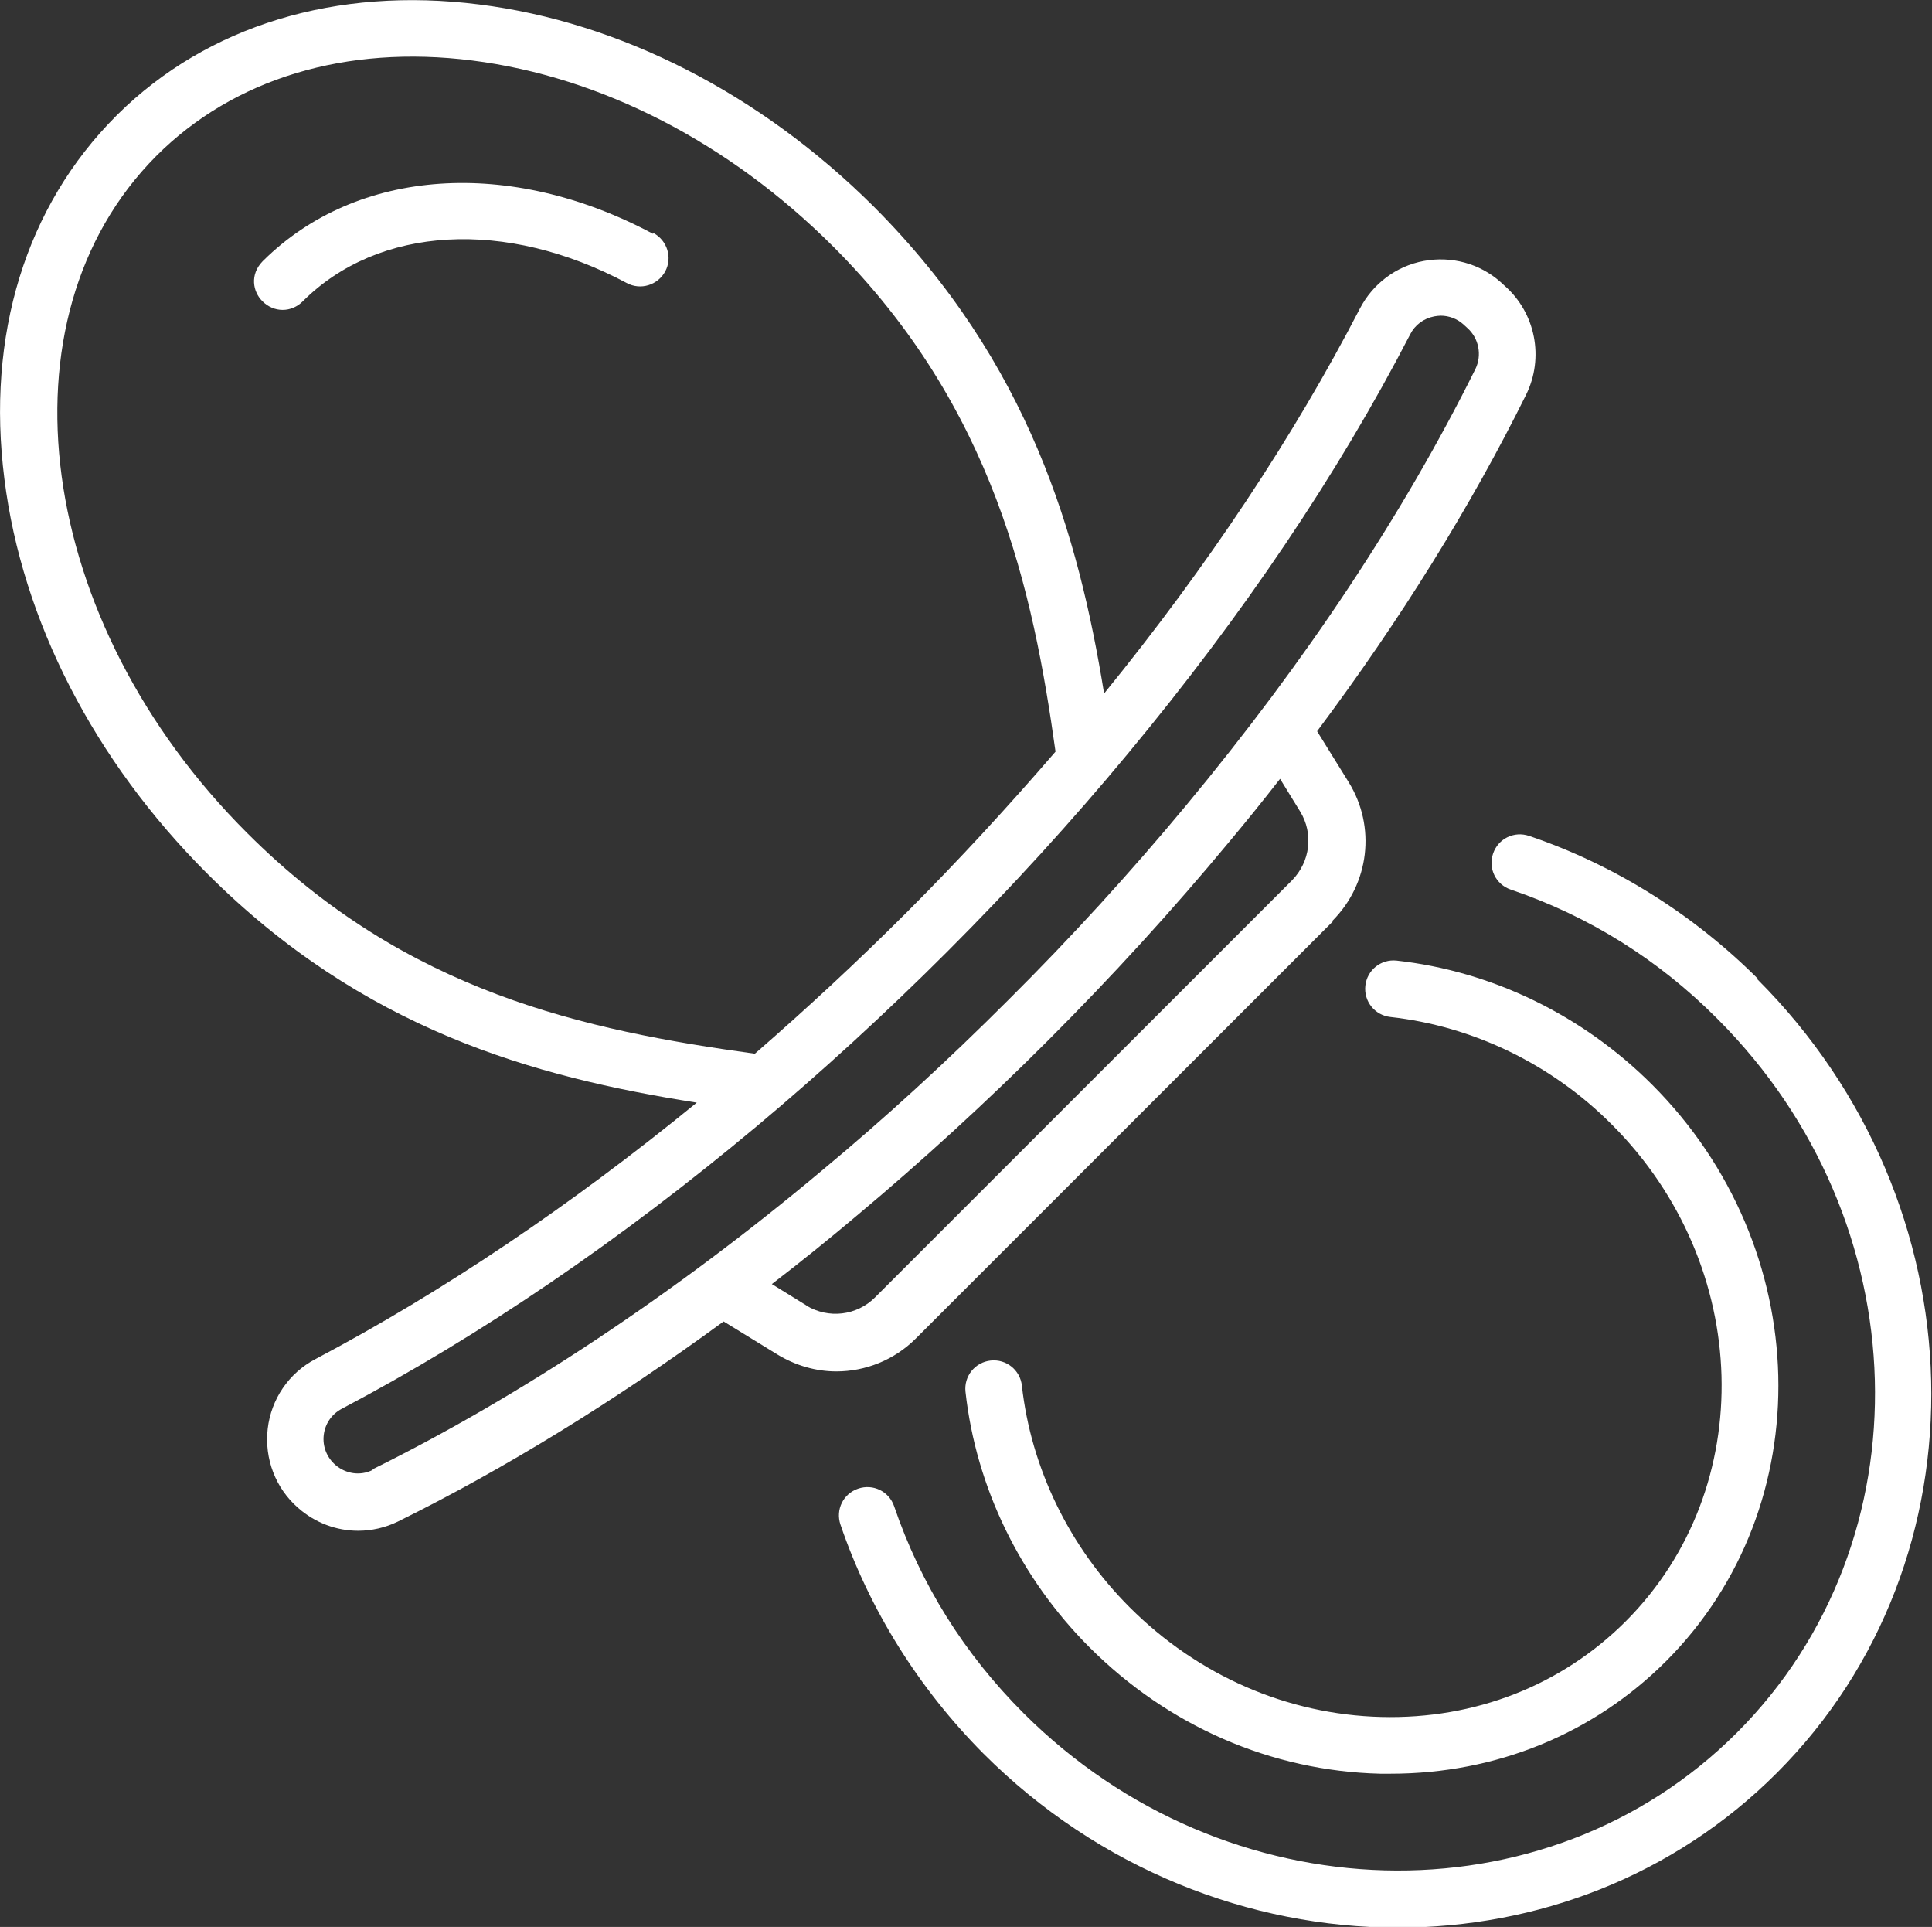
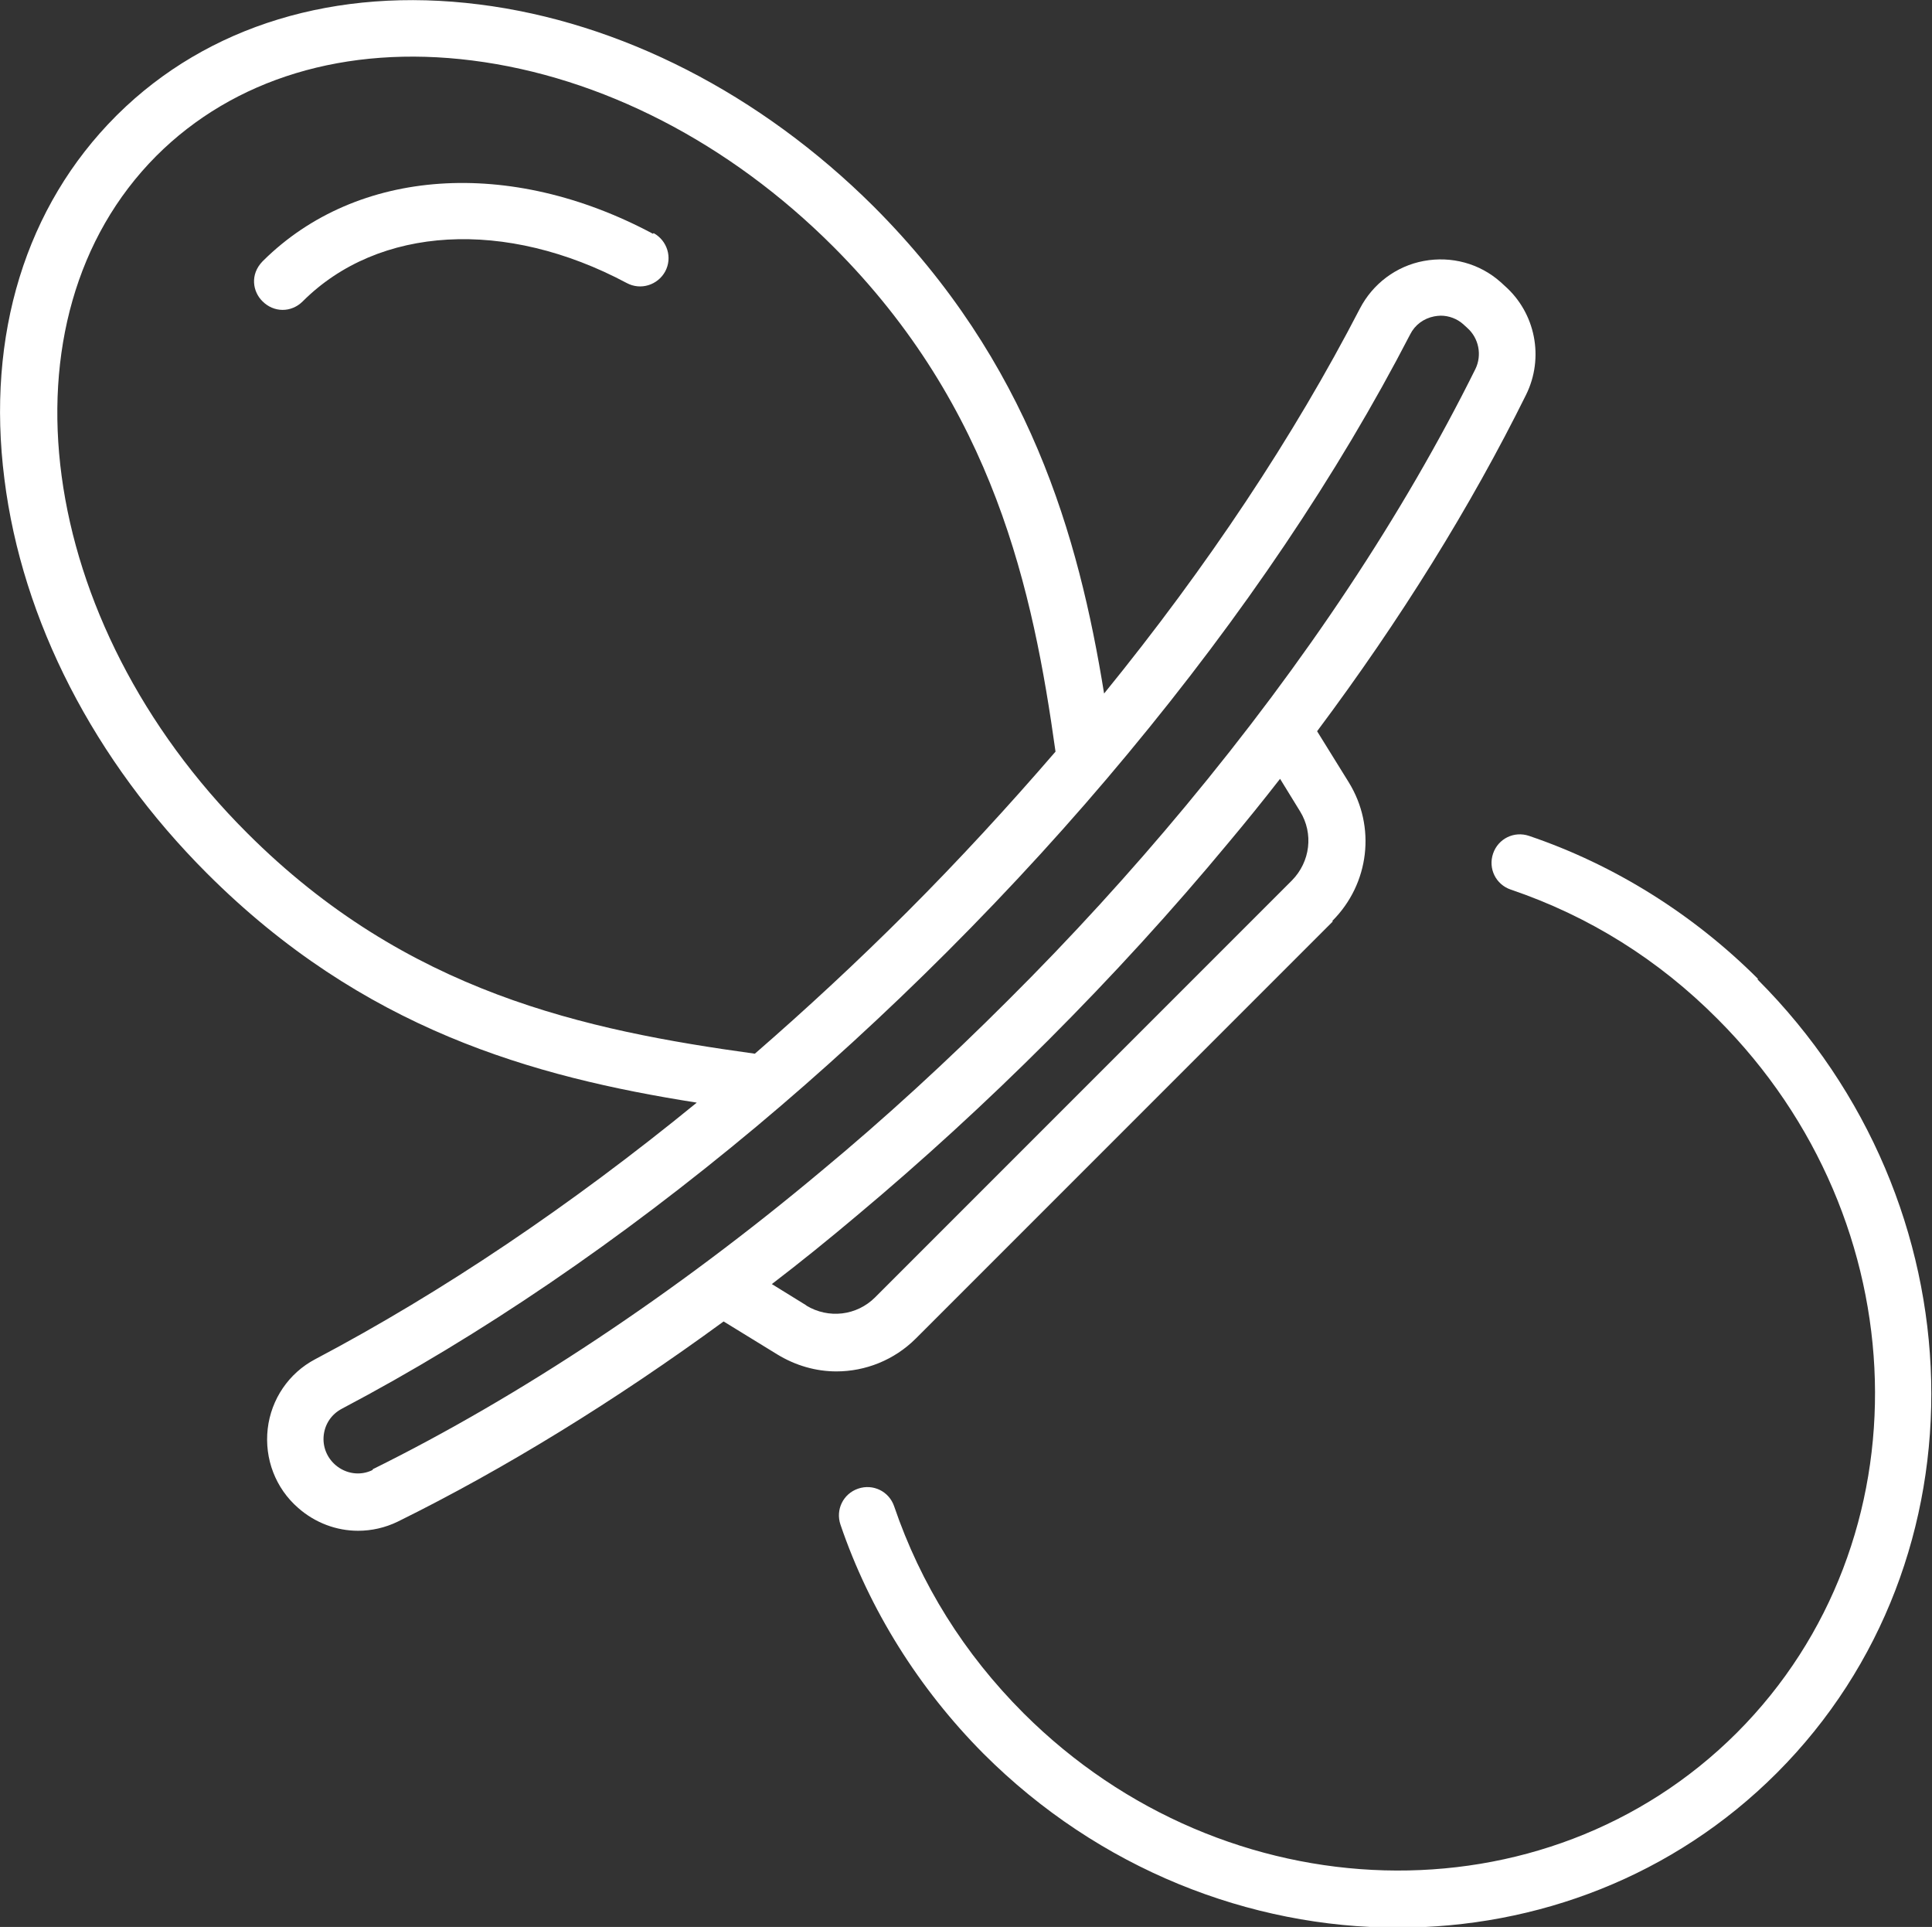
<svg xmlns="http://www.w3.org/2000/svg" id="Layer_2" viewBox="0 0 56.87 56.71">
  <rect x="0" y="0" width="56.87" height="56.71" fill="#333333" stroke="none" />
  <defs>
    <style>.cls-1{fill:#fff;stroke-width:0px;}</style>
  </defs>
  <g id="Layer_2-2">
    <path class="cls-1" d="m19.22,6.88c-4.21-2.25-8.71-1.94-11.47.79,0,0,0,0-.01.01,0,0,0,0-.01.01,0,0,0,0,0,0h0c-.38.39-.29.9,0,1.18.16.16.37.25.59.25h0c.22,0,.43-.09.59-.25,2.23-2.23,5.98-2.44,9.54-.54.41.22.91.06,1.13-.34.22-.41.06-.91-.34-1.13Z" />
    <path class="cls-1" d="m39.22,27.1c1.09-1.09,1.29-2.77.48-4.08l-.93-1.5c2.46-3.29,4.52-6.61,6.15-9.9.54-1.09.28-2.41-.63-3.21,0,0,0,0,0,0l-.12-.11c-.62-.55-1.45-.77-2.26-.62-.81.15-1.5.67-1.88,1.4-1.95,3.77-4.48,7.58-7.53,11.33-.75-4.63-2.19-9.74-6.79-14.34C22.38,2.76,18.26.65,14.1.13,9.89-.4,6.11.75,3.46,3.37c0,0,0,0,0,0l-.04.04C.76,6.07-.41,9.86.13,14.1c.52,4.16,2.64,8.28,5.96,11.6,4.59,4.59,9.59,5.99,14.42,6.75-3.71,3.03-7.48,5.57-11.23,7.55-.78.41-1.3,1.18-1.4,2.05-.1.88.23,1.75.9,2.33.5.44,1.13.67,1.76.67.4,0,.8-.09,1.17-.27,3.14-1.55,6.39-3.55,9.59-5.89l1.58.97c.54.33,1.14.5,1.74.5.85,0,1.7-.33,2.34-.97l12.27-12.27ZM4.6,4.59h0c2.28-2.28,5.58-3.28,9.3-2.81,3.8.48,7.57,2.42,10.63,5.48,4.73,4.73,5.88,10.13,6.54,14.86-1.38,1.6-2.84,3.19-4.37,4.72-1.46,1.46-2.96,2.85-4.48,4.17-5-.69-10.25-1.8-14.94-6.49C1.04,18.3-.16,9.37,4.6,4.59Zm6.37,38.67c-.36.18-.79.12-1.1-.15-.25-.22-.38-.54-.34-.88.04-.33.23-.61.53-.77,4.08-2.15,8.19-4.95,12.21-8.31,1.9-1.59,3.79-3.32,5.61-5.14,1.88-1.88,3.67-3.84,5.32-5.83,3.38-4.07,6.18-8.22,8.31-12.34.14-.28.4-.47.71-.53.06-.01.13-.02.19-.02.24,0,.48.09.66.25l.12.11c.34.3.44.8.24,1.21-2.12,4.27-4.99,8.6-8.53,12.86-1.62,1.95-3.37,3.87-5.22,5.71-1.78,1.78-3.63,3.48-5.5,5.03-4.31,3.61-8.88,6.64-13.21,8.78Zm12.77-4.84l-1.02-.63c.85-.65,1.69-1.33,2.52-2.03,1.9-1.59,3.79-3.32,5.61-5.14,1.88-1.88,3.67-3.84,5.32-5.83.52-.62,1.02-1.24,1.51-1.87l.59.96c.4.65.3,1.48-.24,2.03l-12.27,12.27c-.54.54-1.37.64-2.03.24Z" />
    <path class="cls-1" d="m51.75,28.81c-1.9-1.9-4.23-3.36-6.74-4.21-.44-.15-.91.08-1.06.52-.15.44.08.91.52,1.06,2.3.78,4.35,2.06,6.09,3.81,5.95,5.95,6.2,15.36.57,21-5.63,5.63-15.05,5.37-21-.57-1.75-1.75-3.03-3.8-3.81-6.09-.15-.44-.62-.67-1.06-.52-.44.15-.67.62-.52,1.06.85,2.5,2.31,4.83,4.21,6.74,3.4,3.4,7.84,5.12,12.2,5.12,4.09,0,8.11-1.51,11.15-4.55,6.28-6.28,6.03-16.76-.57-23.36Z" />
-     <path class="cls-1" d="m40.66,50.53c-2.77-.07-5.4-1.22-7.41-3.23-1.77-1.77-2.9-4.09-3.17-6.52-.05-.46-.46-.79-.92-.74-.46.05-.79.46-.74.92.31,2.81,1.61,5.48,3.65,7.52,2.32,2.32,5.35,3.64,8.55,3.72.11,0,.21,0,.32,0,3.09,0,5.96-1.17,8.1-3.31,4.57-4.57,4.38-12.18-.41-16.97-2.04-2.04-4.71-3.34-7.52-3.65-.46-.05-.87.28-.92.74s.28.87.74.92c2.43.27,4.75,1.39,6.52,3.17,4.14,4.14,4.32,10.69.41,14.61-1.89,1.89-4.44,2.89-7.2,2.82Z" />
  </g>
</svg>